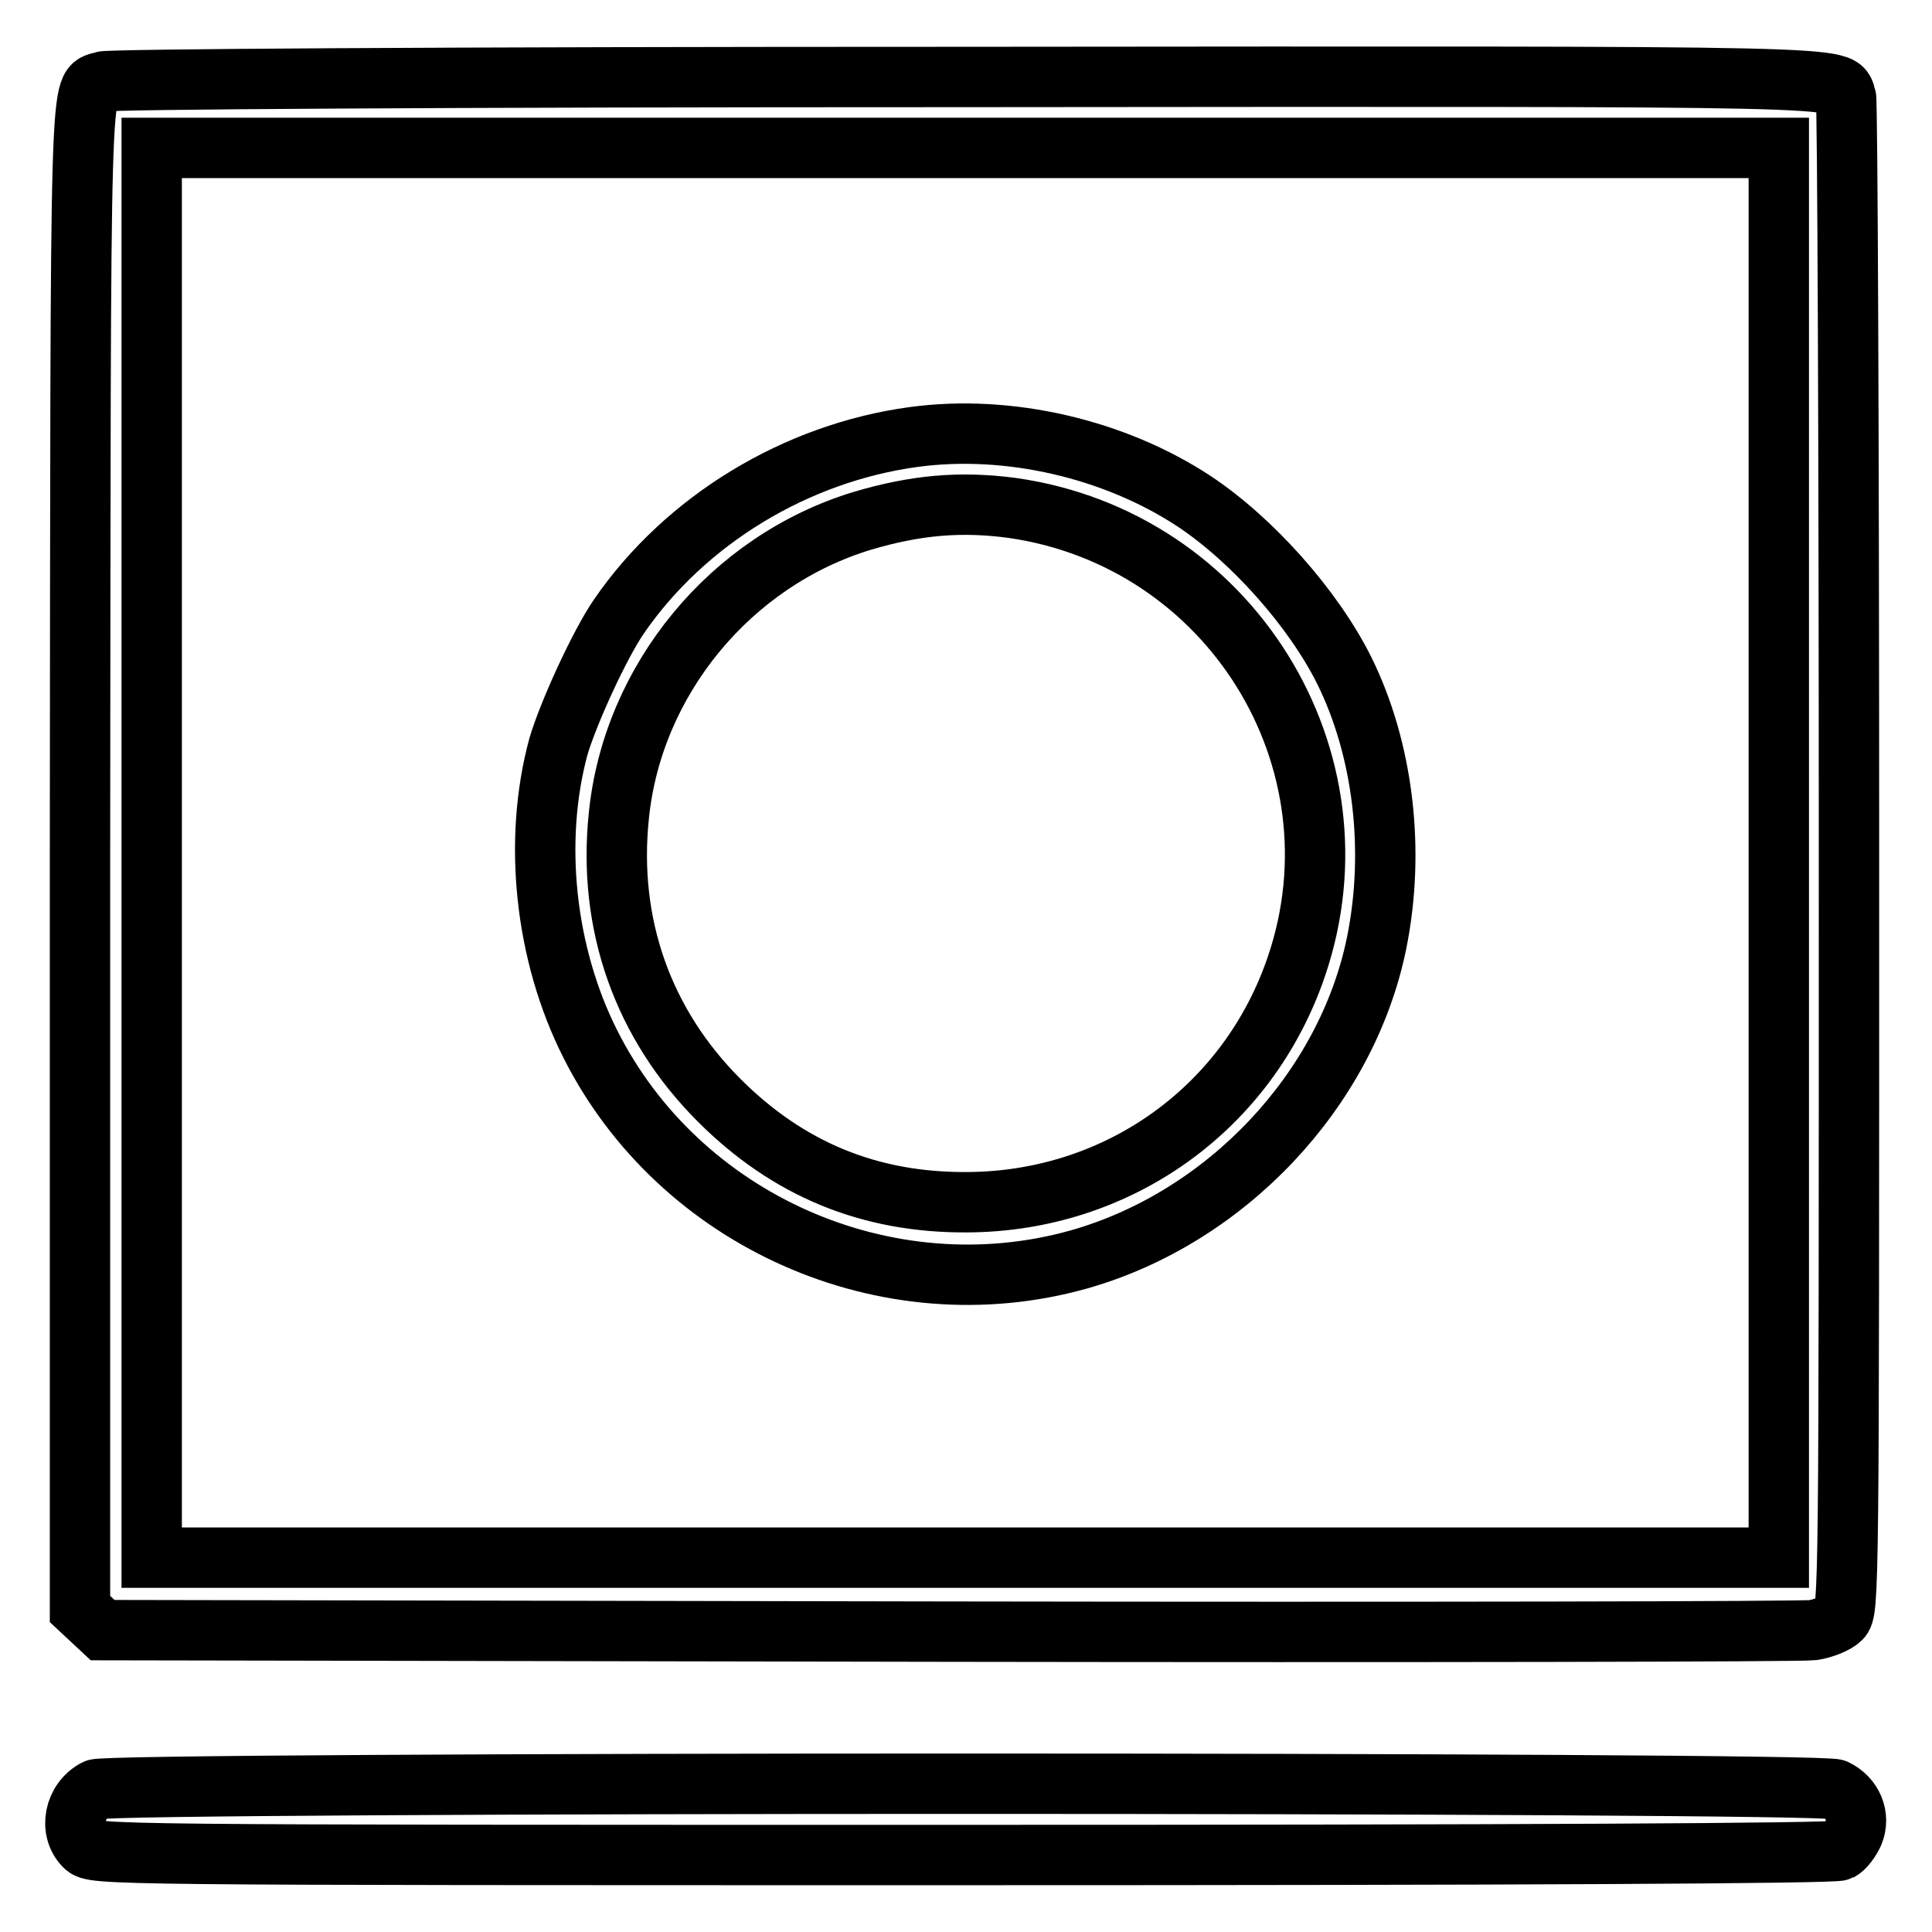
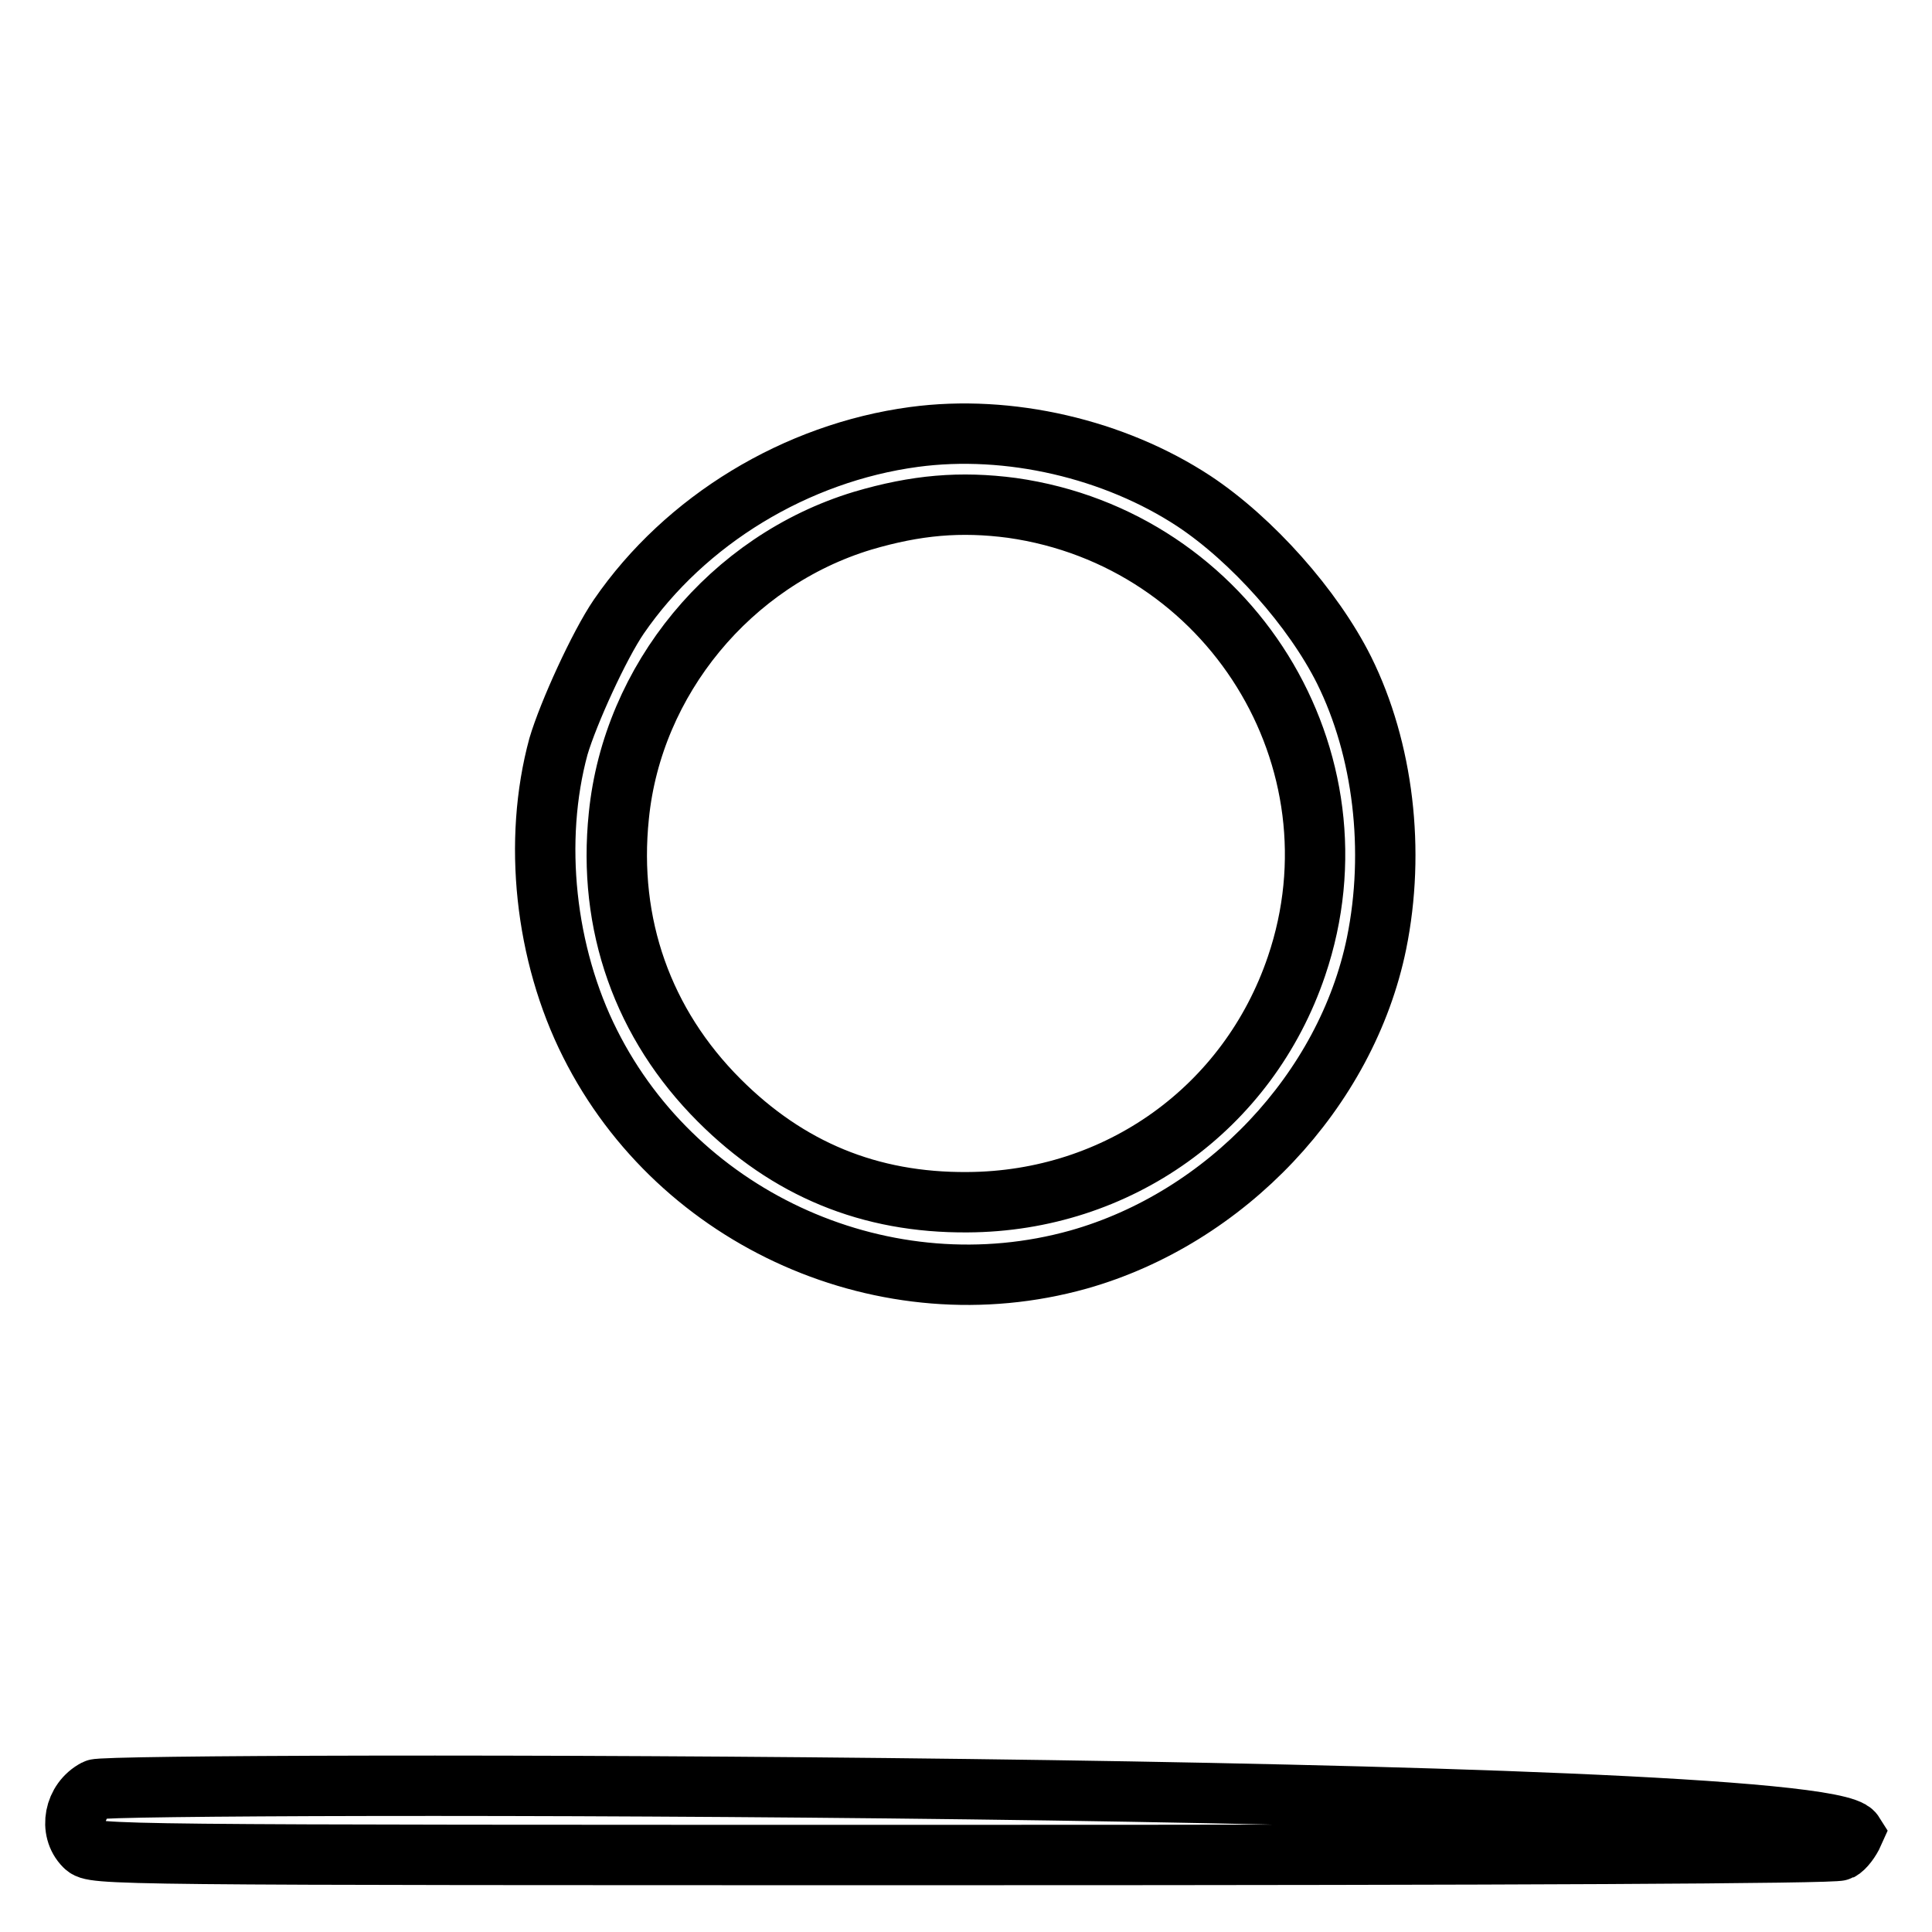
<svg xmlns="http://www.w3.org/2000/svg" version="1.1" x="0px" y="0px" viewBox="0 0 256 256" enable-background="new 0 0 256 256" xml:space="preserve">
  <g>
    <g>
      <g>
-         <path stroke-width="8" fill-opacity="0" stroke="#000000" d="M13.6,10.8c-3.1,1.2-2.9-4.8-3,102.5v99.9l1.5,1.4l1.5,1.4l112,0.2c61.6,0.1,113.2,0,114.6-0.2c1.4-0.2,3.1-0.9,3.7-1.5c1.1-1.1,1.1-3.1,1.1-100.9c0-54.9-0.2-100.3-0.4-100.8c-1.1-2.8,3.9-2.7-116.7-2.6C57.1,10.2,14.5,10.5,13.6,10.8z M235.7,113v93.4H127.9H20.1V113V19.6h107.8h107.8L235.7,113L235.7,113z" />
        <path stroke-width="8" fill-opacity="0" stroke="#000000" d="M121.1,57.9c-15.6,2.1-30.3,11-39.1,23.8c-2.6,3.8-6.7,12.8-8,17.2c-3.4,12.5-1.8,27.5,4.2,39.4c11.8,23.5,39.3,35.7,64.7,28.6c19.5-5.5,35.5-22.4,39.5-41.9c2.5-12.3,0.9-25.7-4.3-36.2c-4.1-8.2-12.2-17.3-19.9-22.4C147.7,59.5,133.7,56.2,121.1,57.9z M134.1,67.3c28.9,4.1,47,33.3,37.7,60.7c-6.4,18.9-23.7,31.2-43.6,31.3c-13,0.1-23.8-4.4-32.9-13.5c-10.1-10.1-14.8-23.3-13.3-37.7c1.8-18,14.8-33.8,32.3-39.1C121.4,66.9,127.3,66.4,134.1,67.3z" />
-         <path stroke-width="8" fill-opacity="0" stroke="#000000" d="M12.7,237.1c-2.9,1.5-3.6,5.4-1.5,7.5c1.2,1.2,1.9,1.2,116.4,1.2c72.6,0,115.6-0.2,116.2-0.6c0.6-0.3,1.4-1.4,1.8-2.3c0.9-2.2-0.1-4.7-2.4-5.8C241.3,236.1,14.5,236.1,12.7,237.1z" />
+         <path stroke-width="8" fill-opacity="0" stroke="#000000" d="M12.7,237.1c-2.9,1.5-3.6,5.4-1.5,7.5c1.2,1.2,1.9,1.2,116.4,1.2c72.6,0,115.6-0.2,116.2-0.6c0.6-0.3,1.4-1.4,1.8-2.3C241.3,236.1,14.5,236.1,12.7,237.1z" />
      </g>
    </g>
  </g>
</svg>